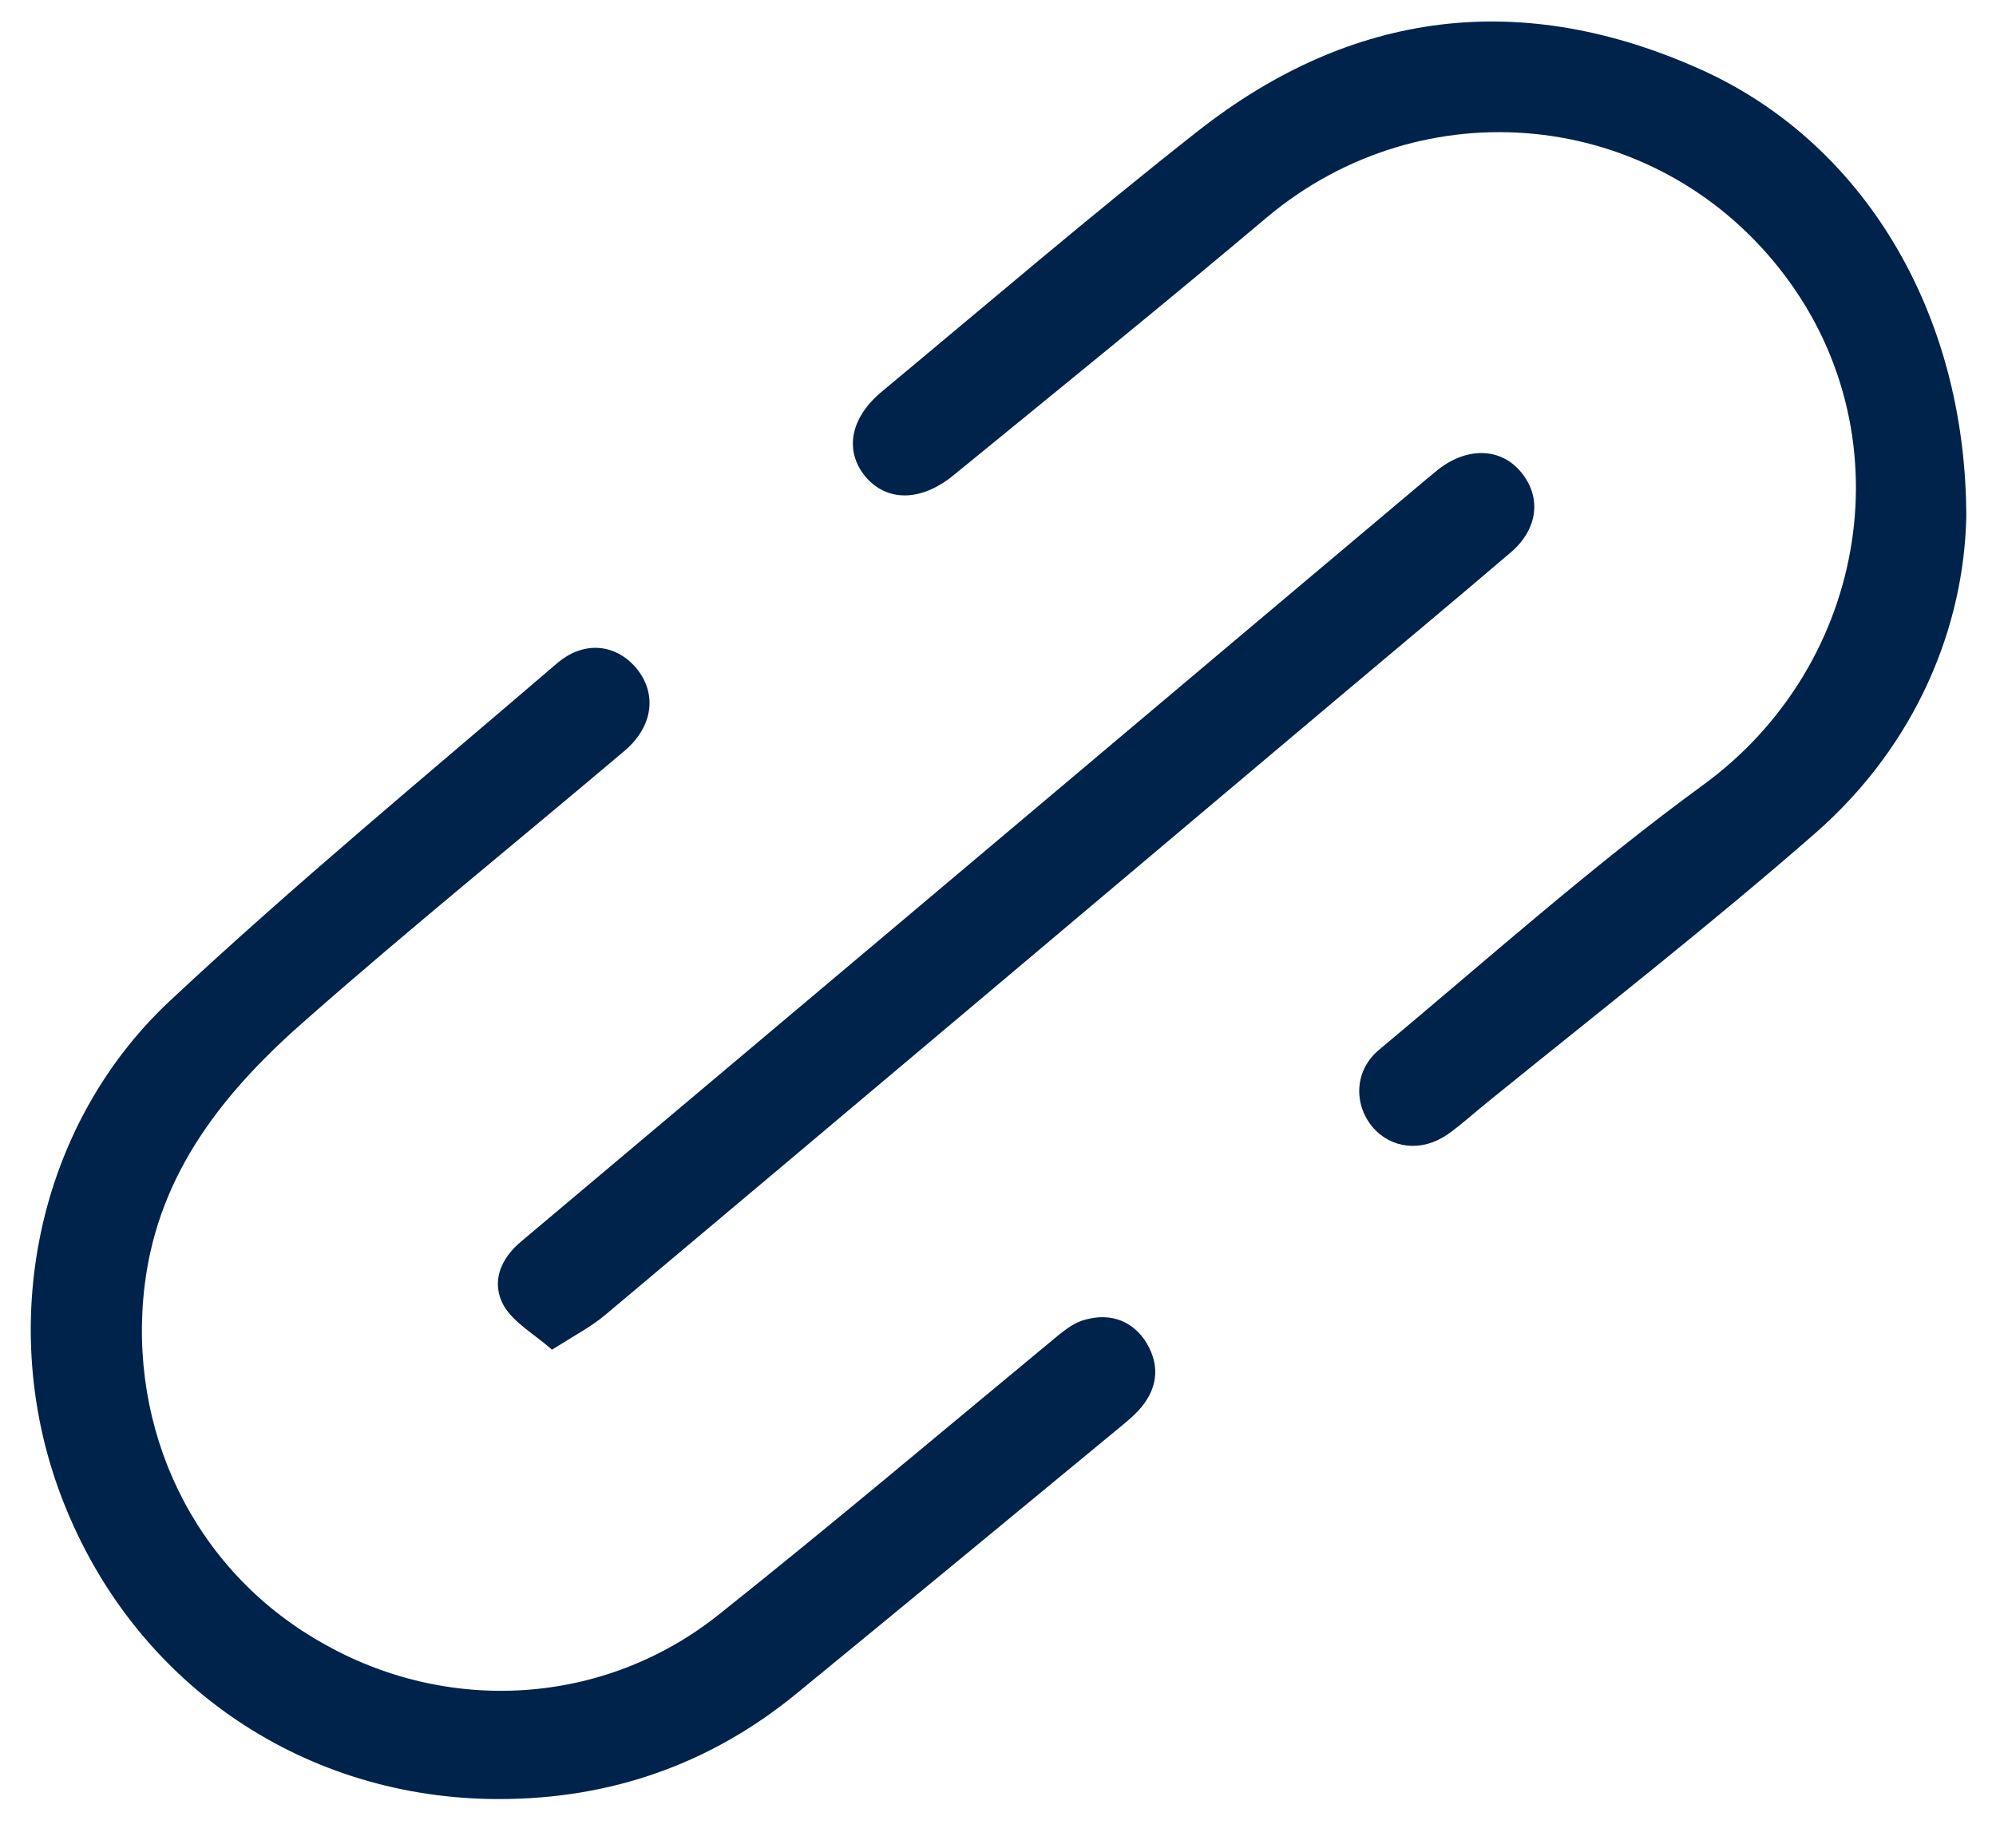
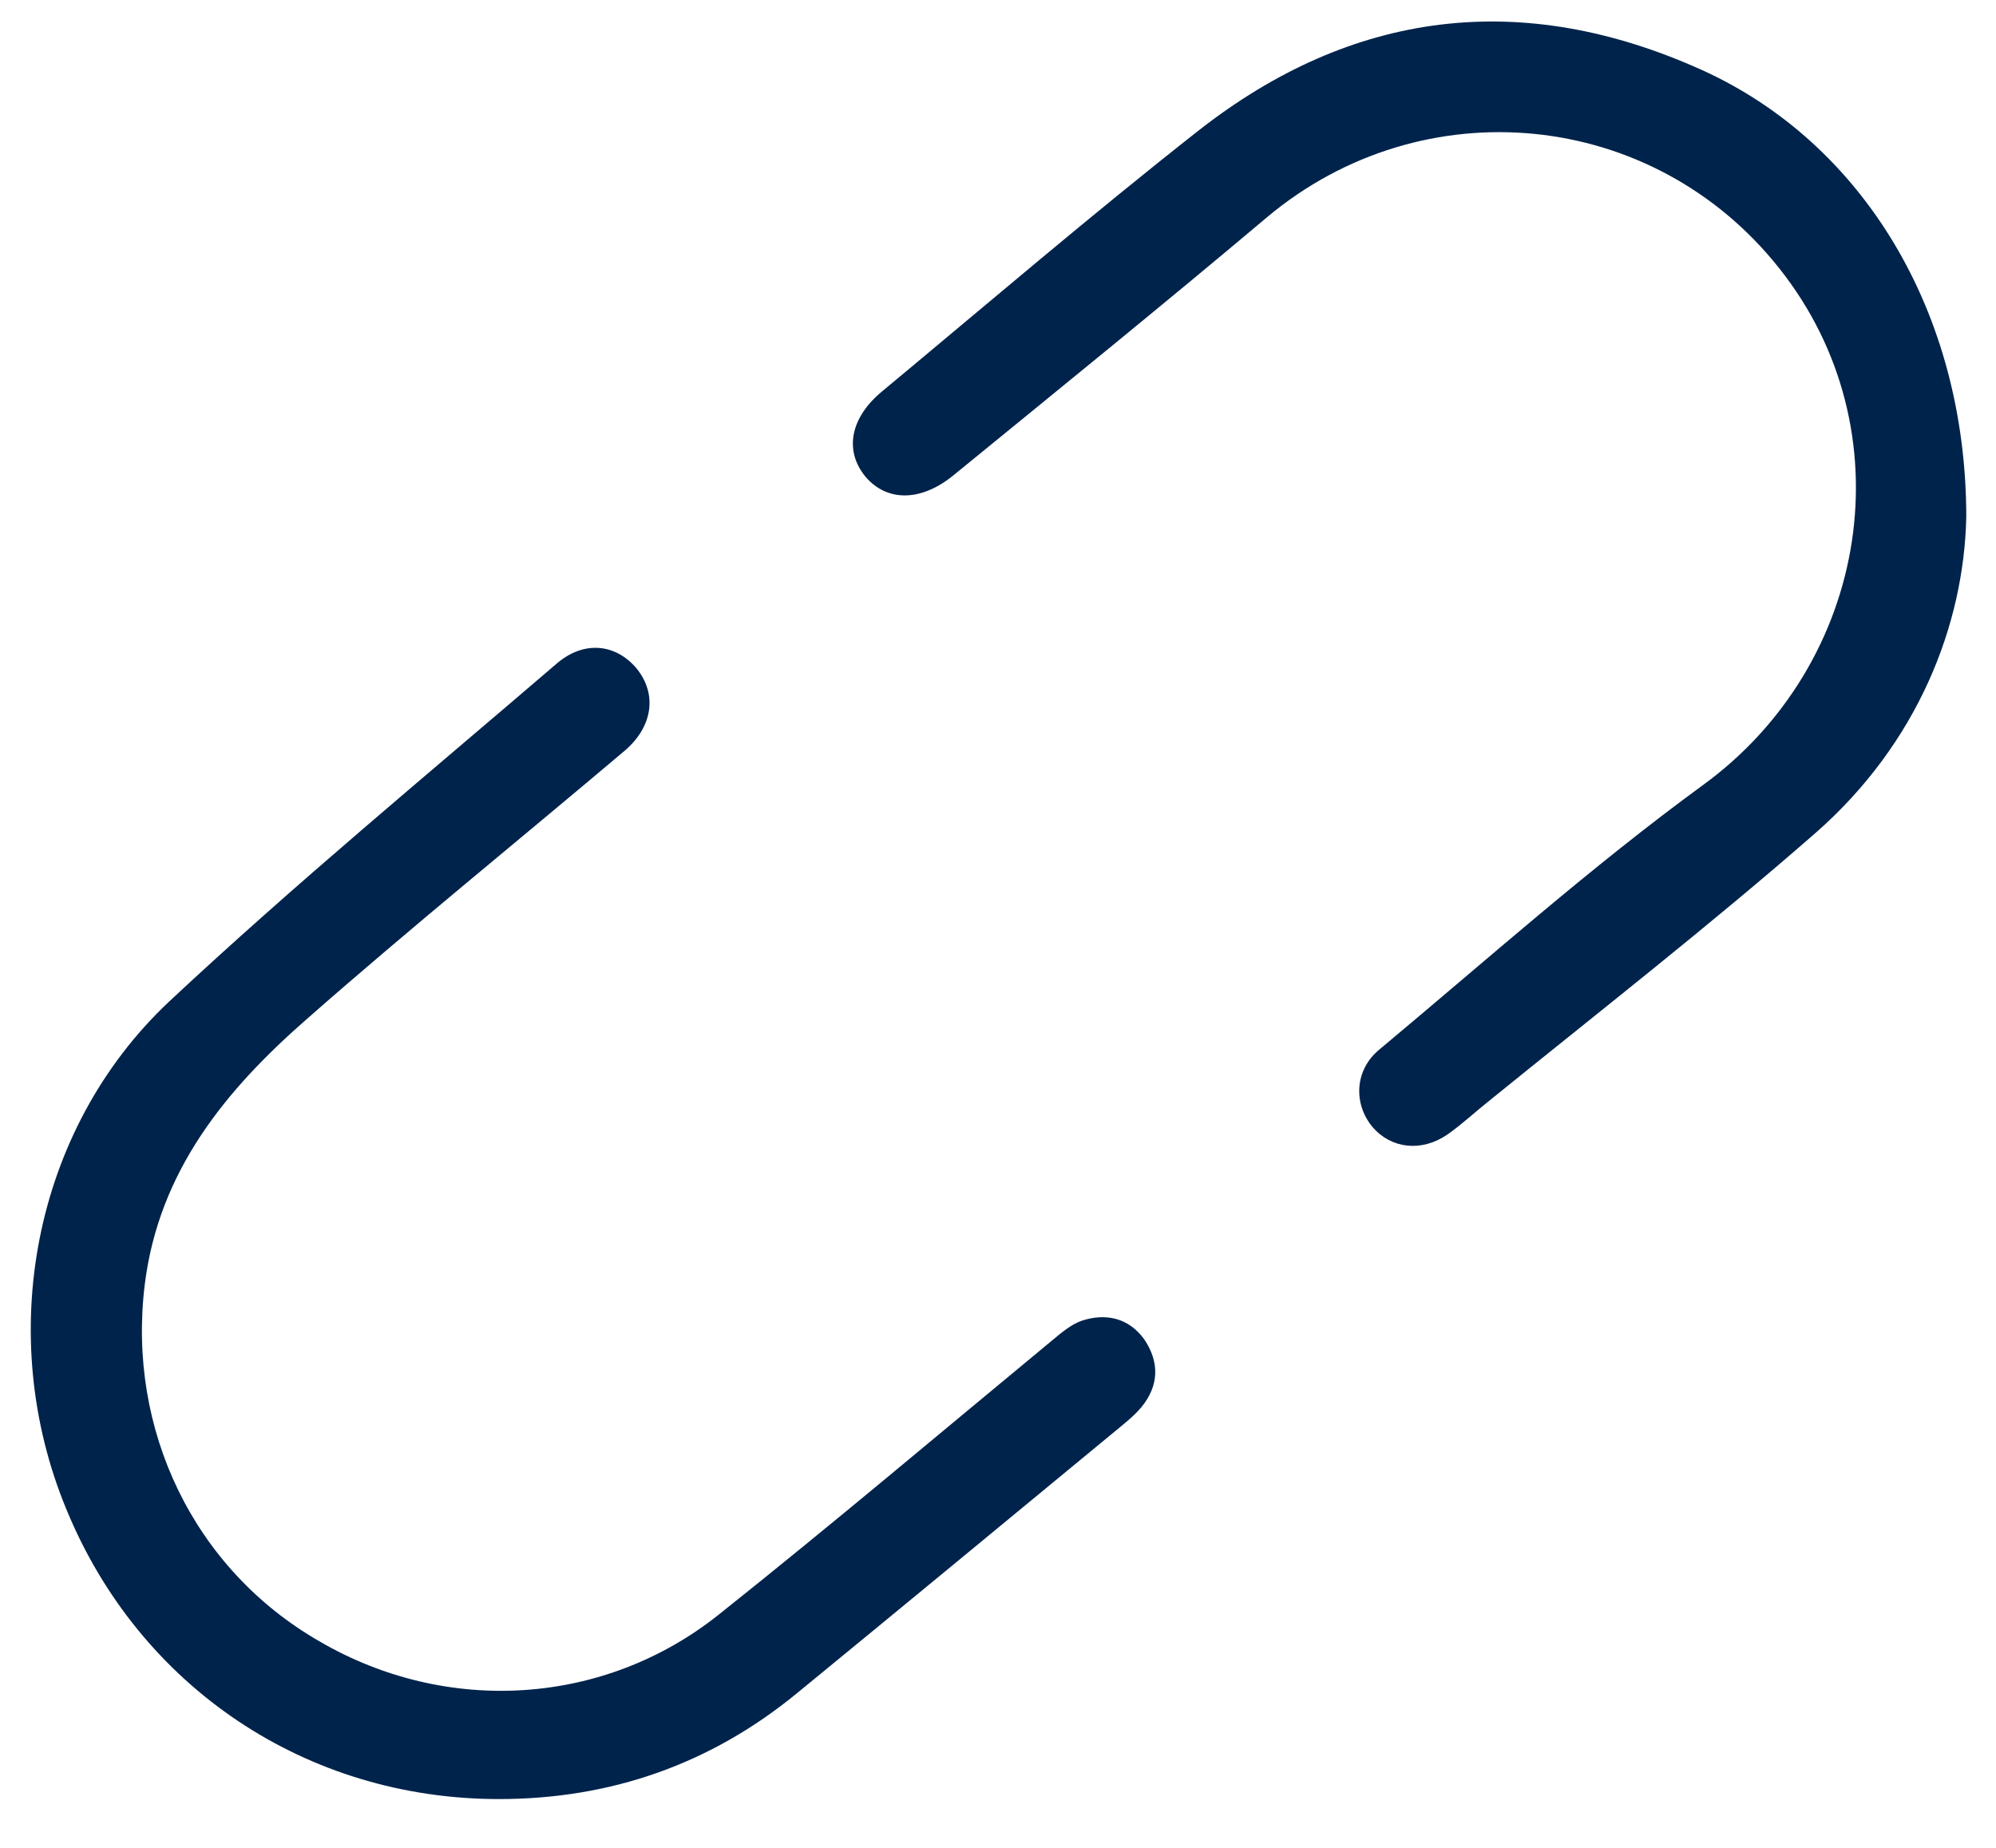
<svg xmlns="http://www.w3.org/2000/svg" width="27" height="25" viewBox="0 0 27 25" fill="none">
  <path d="M6.748 24.34C4.148 24.34 1.888 22.83 0.898 20.42C-0.072 18.08 0.438 15.29 2.288 13.55C3.978 11.97 5.768 10.49 7.528 8.98C7.898 8.66 8.328 8.71 8.608 9.04C8.888 9.38 8.838 9.82 8.458 10.15C7.028 11.36 5.568 12.54 4.158 13.78C3.058 14.74 2.148 15.84 1.958 17.38C1.718 19.34 2.618 21.23 4.328 22.21C6.048 23.21 8.178 23.08 9.728 21.84C11.248 20.63 12.738 19.37 14.238 18.13C14.358 18.03 14.488 17.92 14.628 17.87C14.958 17.76 15.268 17.83 15.478 18.12C15.688 18.43 15.678 18.75 15.438 19.04C15.338 19.16 15.208 19.26 15.088 19.36C13.658 20.54 12.218 21.73 10.778 22.91C9.608 23.87 8.258 24.34 6.748 24.34Z" fill="#00234B" />
  <path d="M26.598 6.99C26.568 8.46 25.938 10.06 24.558 11.27C23.128 12.52 21.628 13.69 20.148 14.89C19.958 15.04 19.778 15.21 19.578 15.35C19.228 15.59 18.818 15.54 18.568 15.25C18.308 14.94 18.318 14.48 18.658 14.2C20.108 12.99 21.518 11.73 23.038 10.62C25.288 8.98 25.808 5.82 24.068 3.63C22.358 1.47 19.248 1.17 17.138 2.94C15.738 4.12 14.318 5.27 12.898 6.43C12.458 6.79 11.998 6.79 11.708 6.45C11.418 6.1 11.498 5.65 11.938 5.29C13.358 4.11 14.758 2.91 16.208 1.77C18.298 0.13 20.598 -0.15 23.028 0.95C25.188 1.93 26.598 4.21 26.598 7V6.99Z" fill="#00234B" />
-   <path d="M7.467 18.26C7.227 18.05 6.957 17.9 6.817 17.67C6.637 17.35 6.767 17.03 7.057 16.79C7.987 16.01 8.907 15.23 9.837 14.45C12.987 11.8 16.137 9.14 19.287 6.49C19.347 6.44 19.397 6.4 19.457 6.35C19.857 6.04 20.307 6.06 20.577 6.39C20.857 6.73 20.807 7.17 20.417 7.49C19.597 8.19 18.767 8.88 17.937 9.58C14.687 12.32 11.437 15.06 8.187 17.79C7.997 17.95 7.767 18.07 7.467 18.26Z" fill="#00234B" />
</svg>